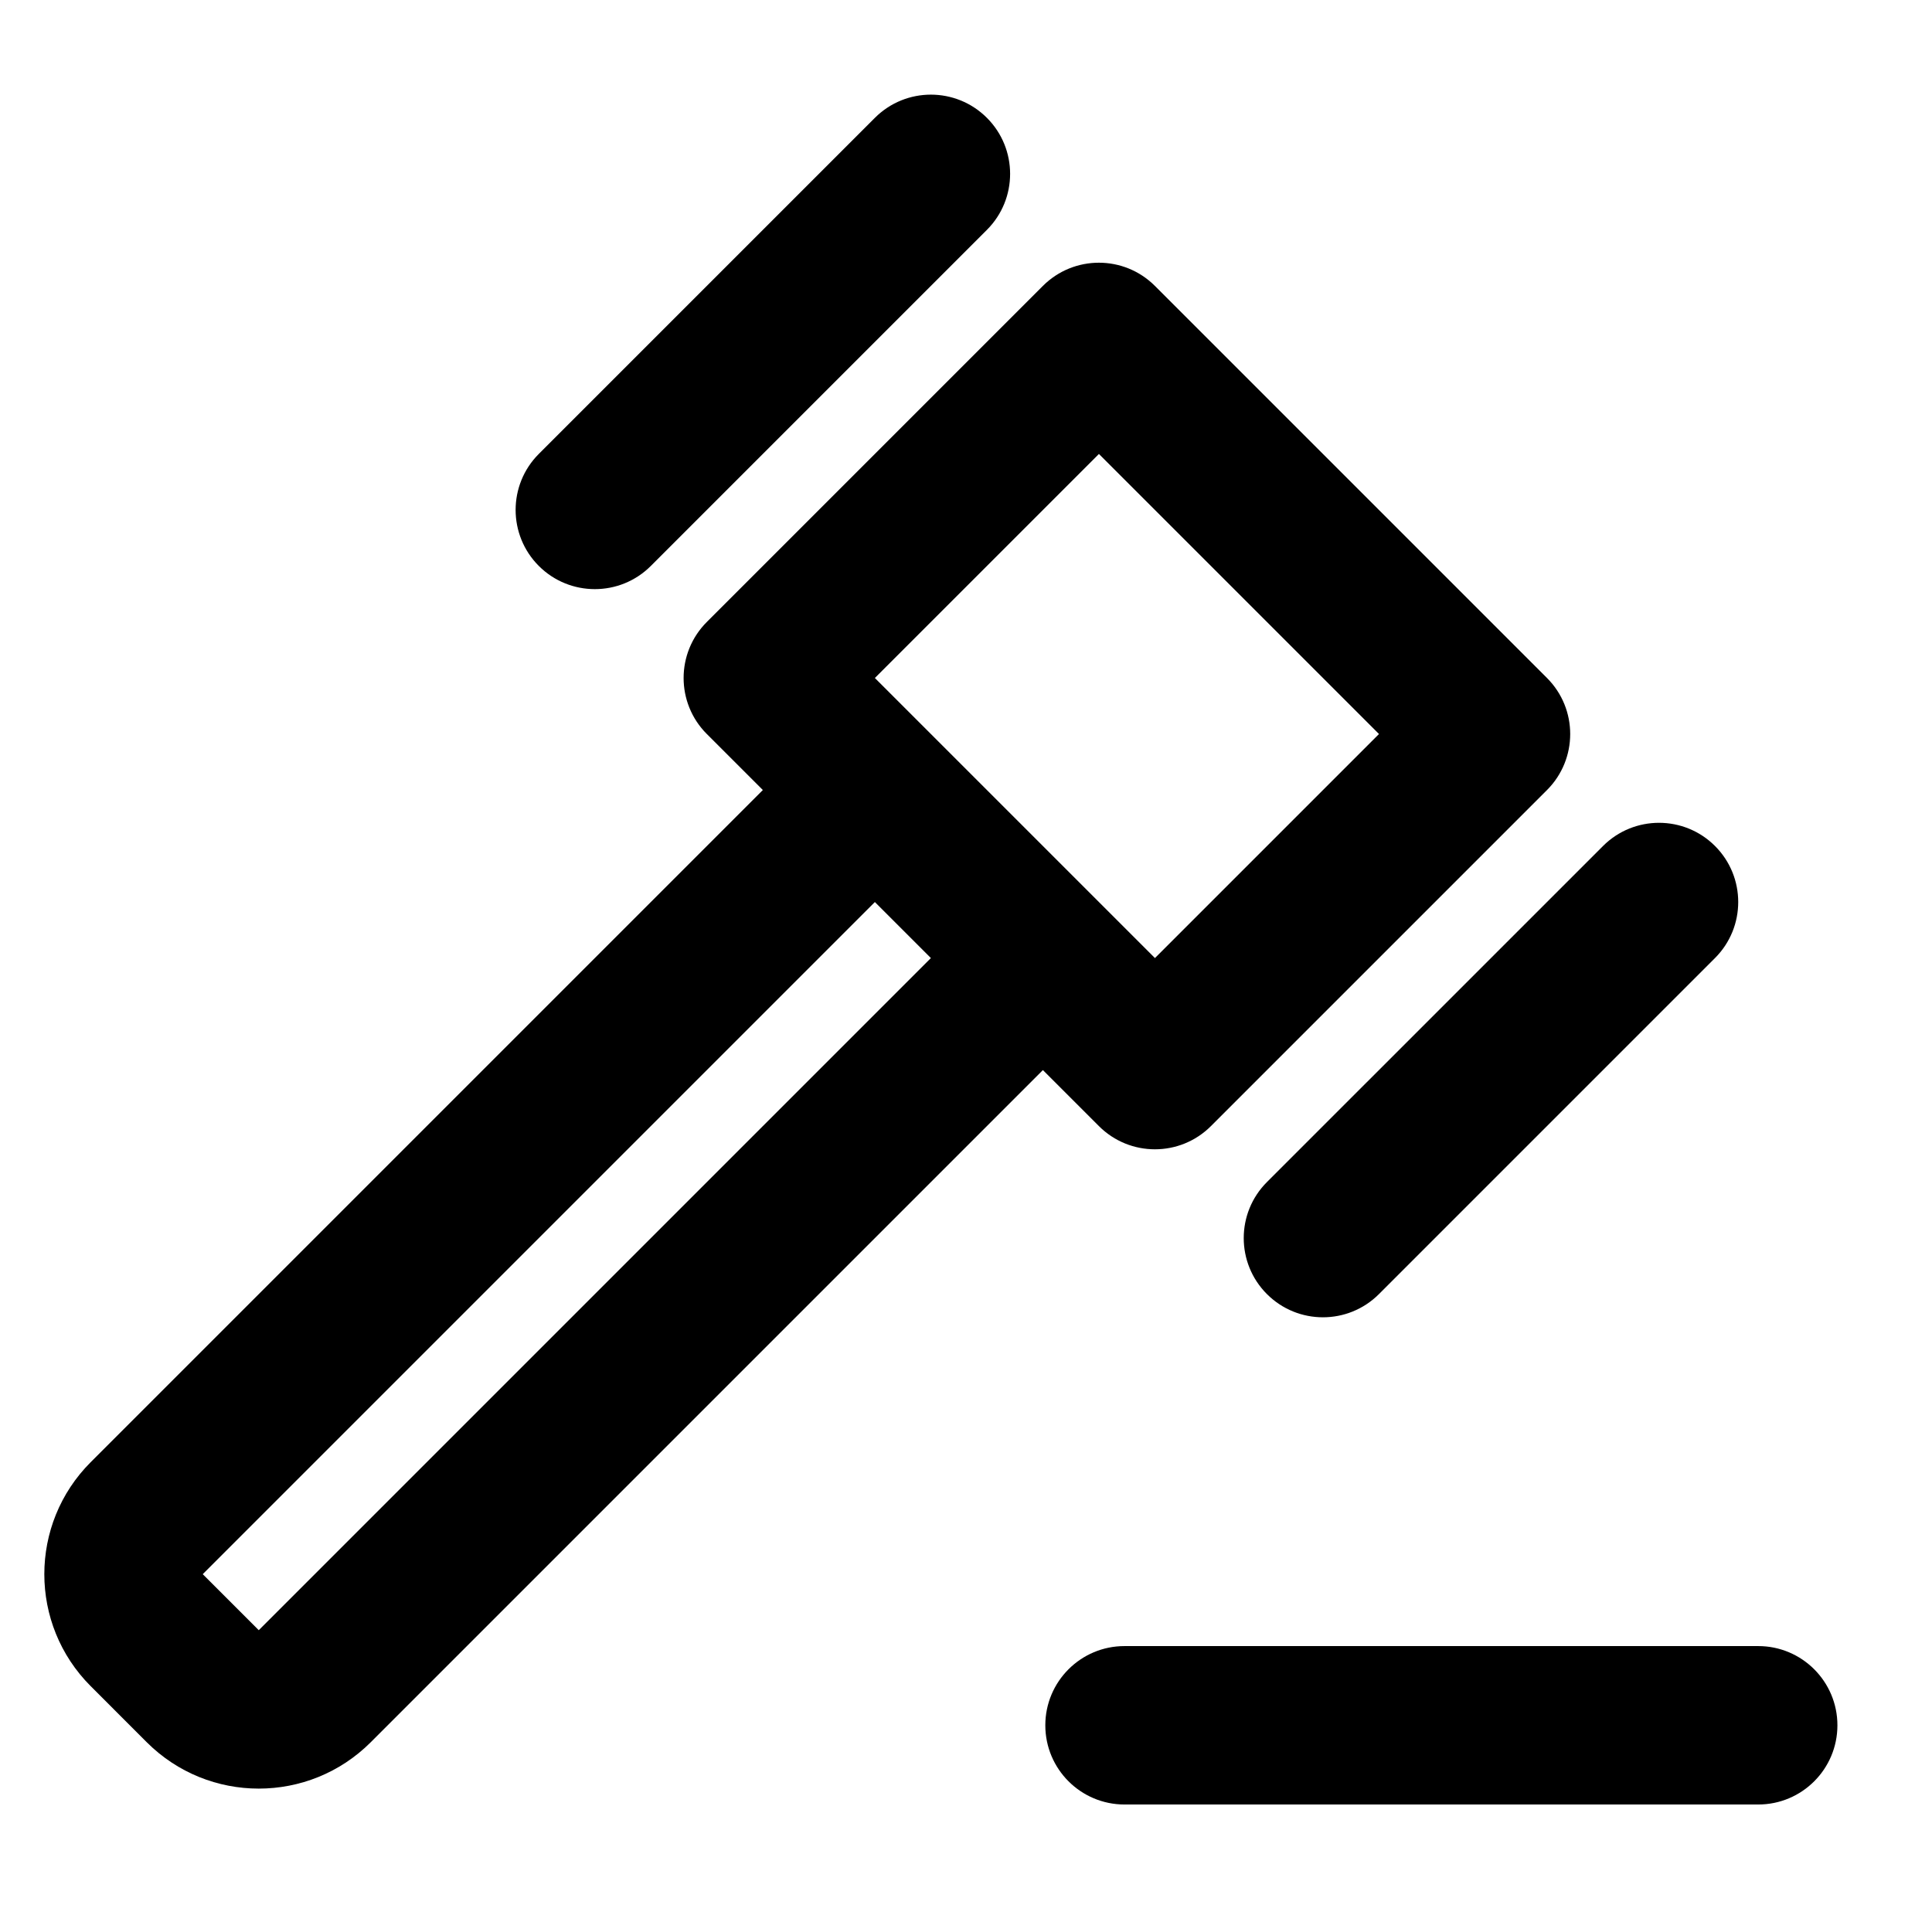
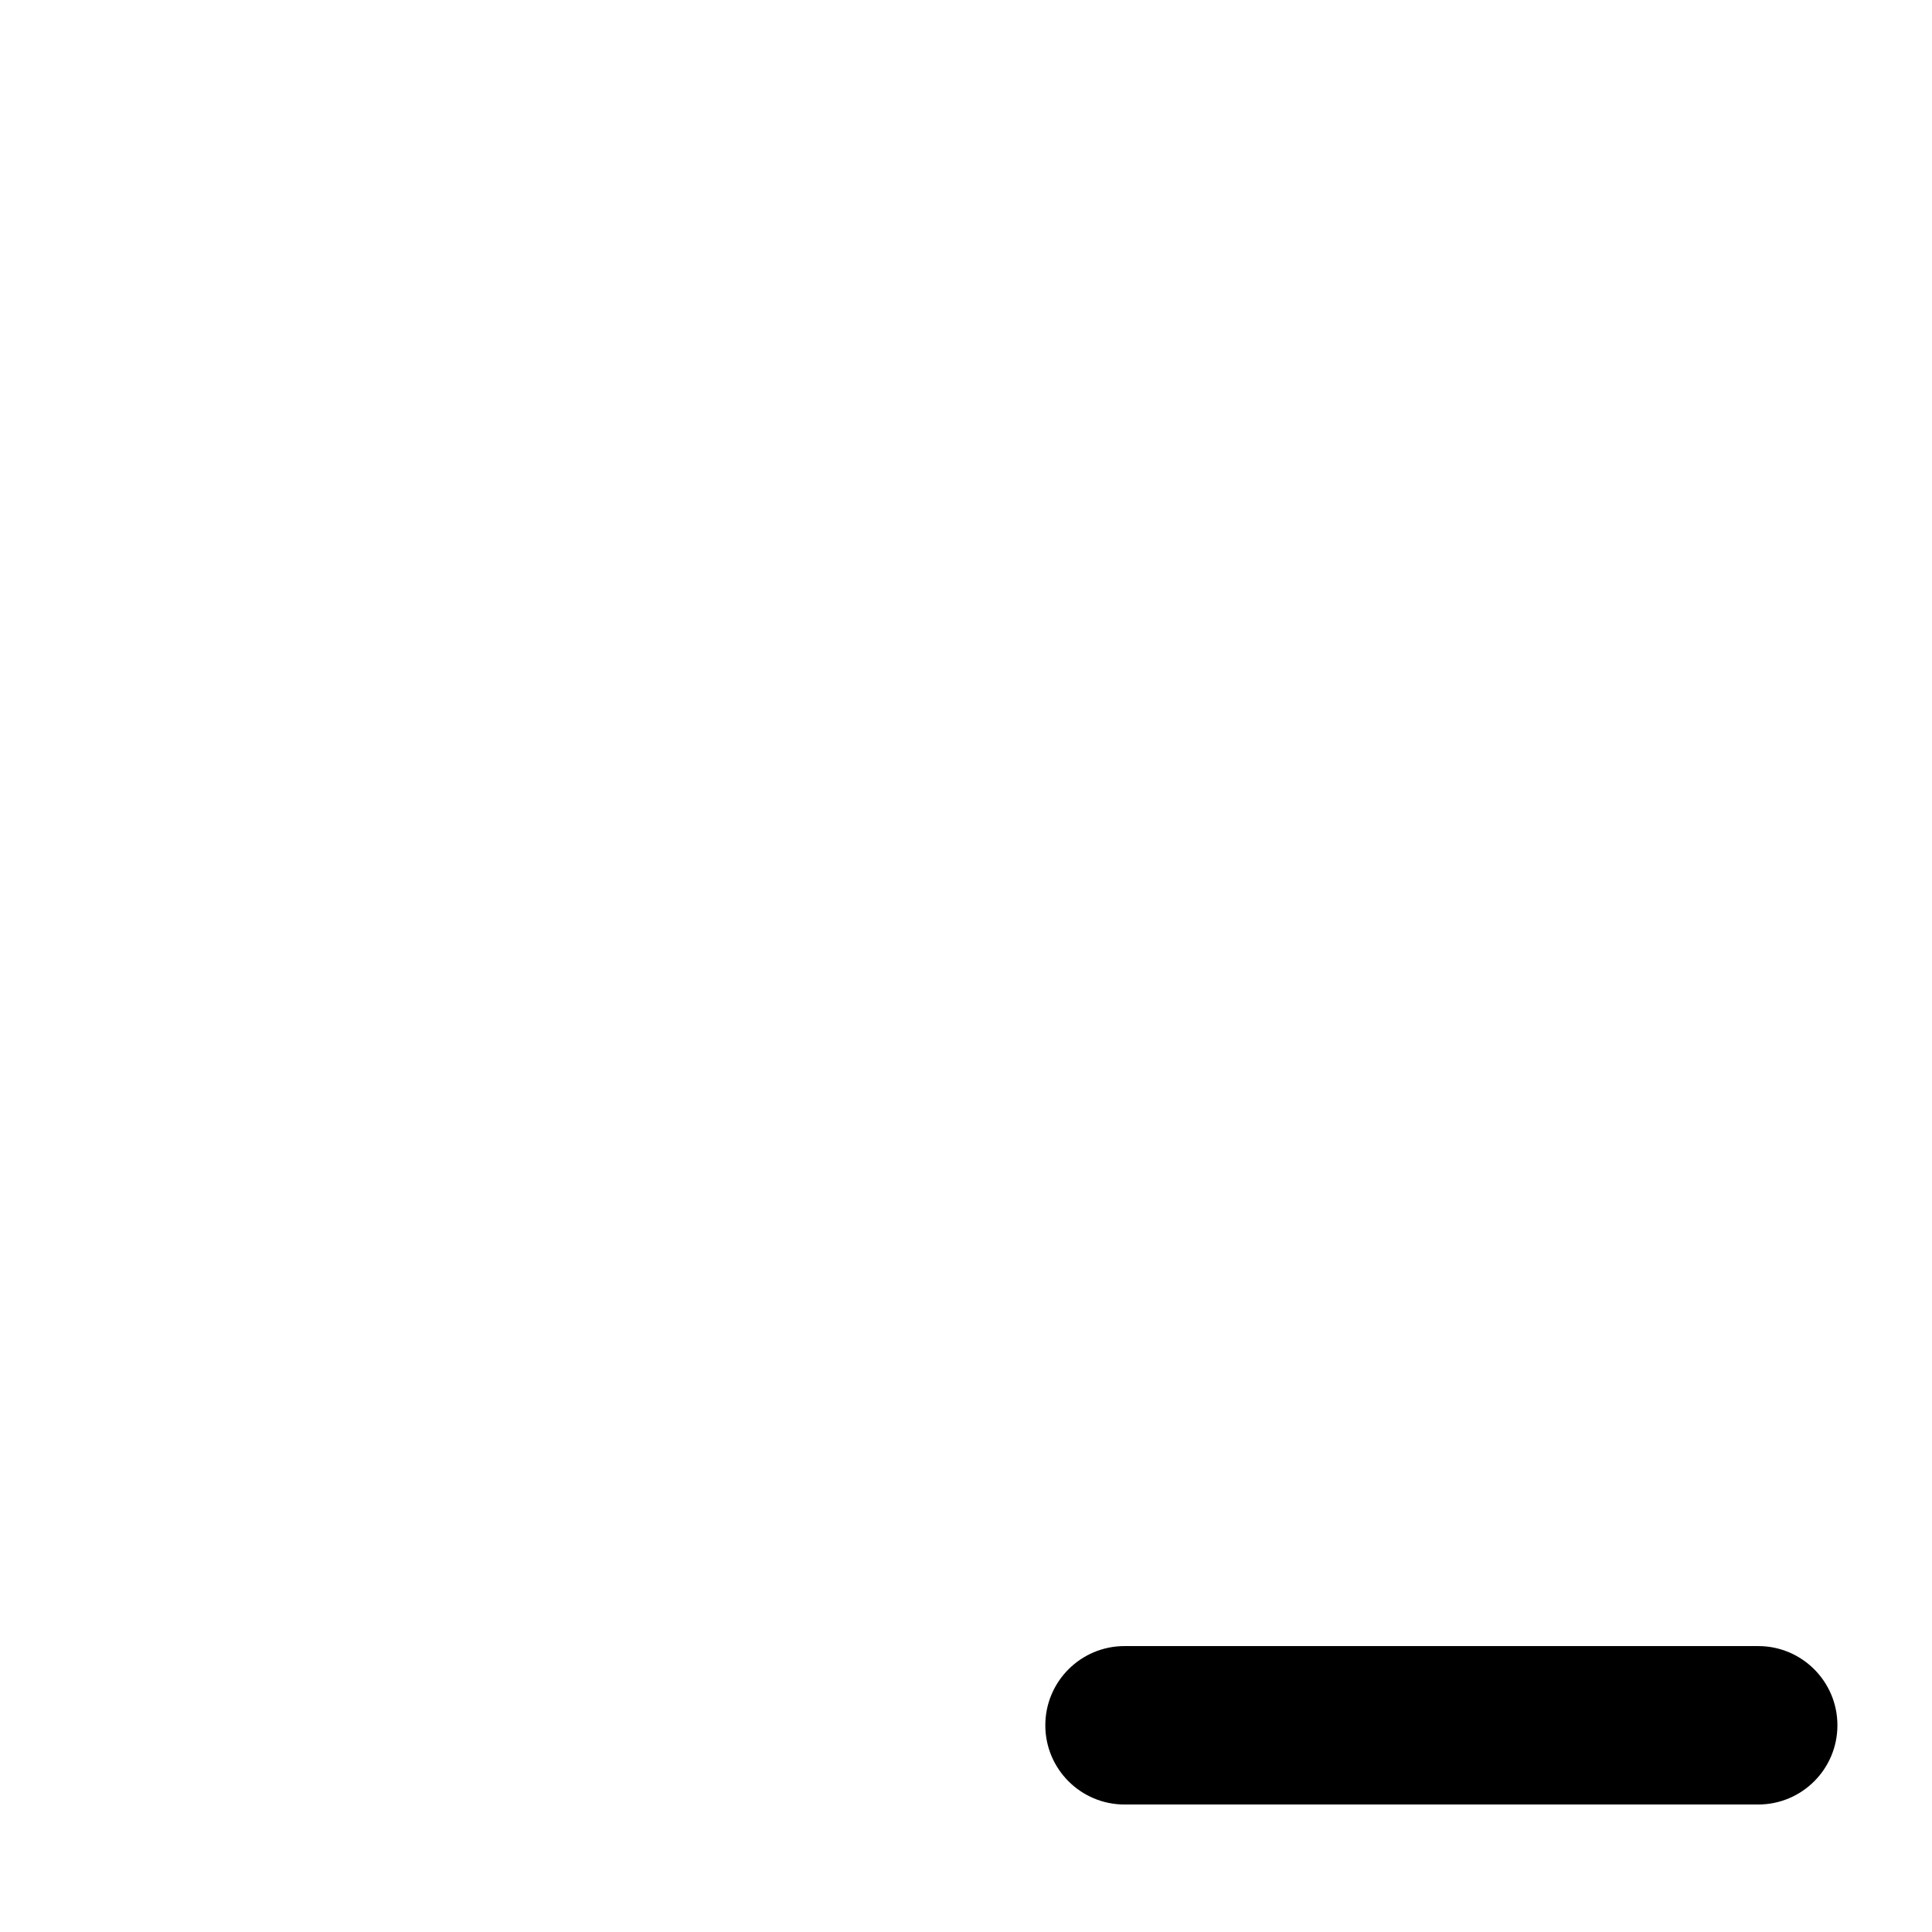
<svg xmlns="http://www.w3.org/2000/svg" fill="#000000" width="800px" height="800px" version="1.1" viewBox="144 144 512 512">
  <g>
-     <path d="m286.79 293.98c-8.195-8.199-8.195-21.492 0-29.688l89.062-89.062c8.199-8.199 21.488-8.199 29.688 0 8.199 8.199 8.199 21.488 0 29.688l-89.062 89.062c-8.195 8.195-21.488 8.195-29.688 0z" />
-     <path d="m331.32 338.52 14.844 14.844-178.12 178.12c-16.398 16.398-16.398 42.98 0 59.375l14.84 14.844c16.398 16.395 42.98 16.395 59.375 0l178.12-178.12 14.844 14.844c8.199 8.199 21.488 8.199 29.688 0l89.062-89.059c8.195-8.199 8.195-21.492 0-29.688l-103.91-103.91c-8.199-8.199-21.488-8.199-29.688 0l-89.062 89.062c-8.199 8.195-8.199 21.488 0 29.688zm44.531-14.844 74.219 74.219 59.375-59.375-74.219-74.219zm0 59.375 14.844 14.844-178.12 178.12-14.844-14.844z" fill-rule="evenodd" />
-     <path d="m479.75 457.26c-8.199 8.199-8.199 21.492 0 29.688 8.195 8.199 21.488 8.199 29.688 0l89.059-89.059c8.199-8.199 8.199-21.492 0-29.688-8.195-8.199-21.484-8.199-29.684 0z" />
    <path d="m421.02 601.22c0-11.594 9.395-20.992 20.992-20.992h167.93c11.594 0 20.992 9.398 20.992 20.992s-9.398 20.992-20.992 20.992h-167.93c-11.598 0-20.992-9.398-20.992-20.992z" />
  </g>
</svg>